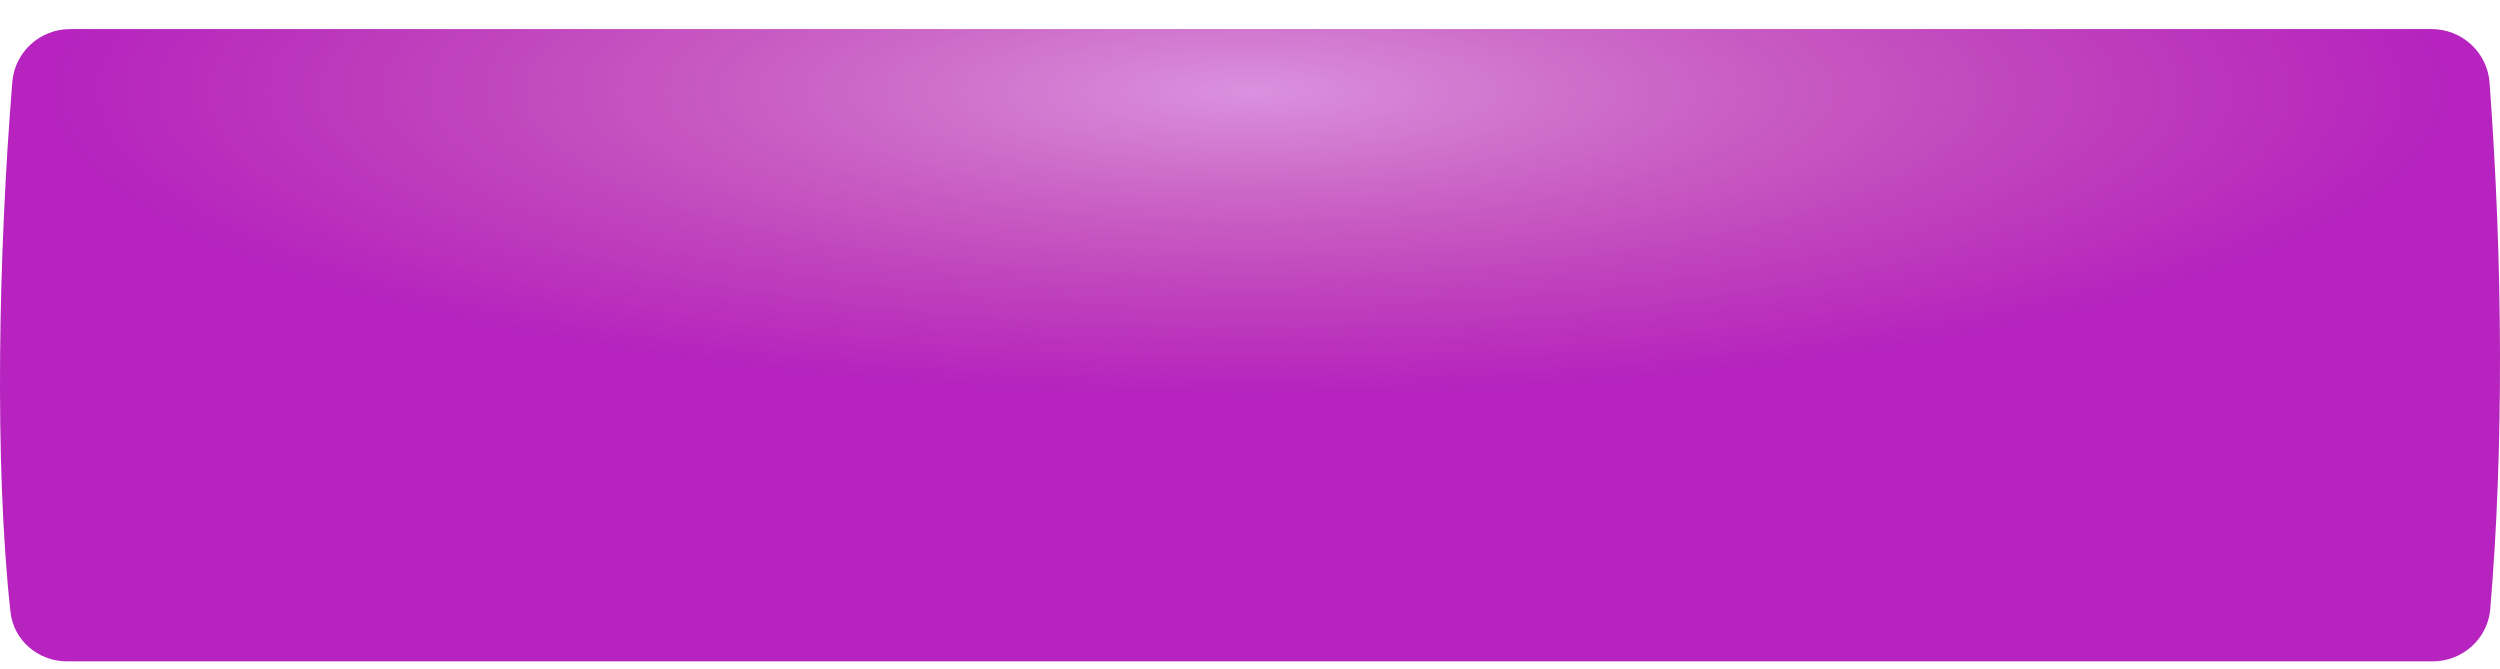
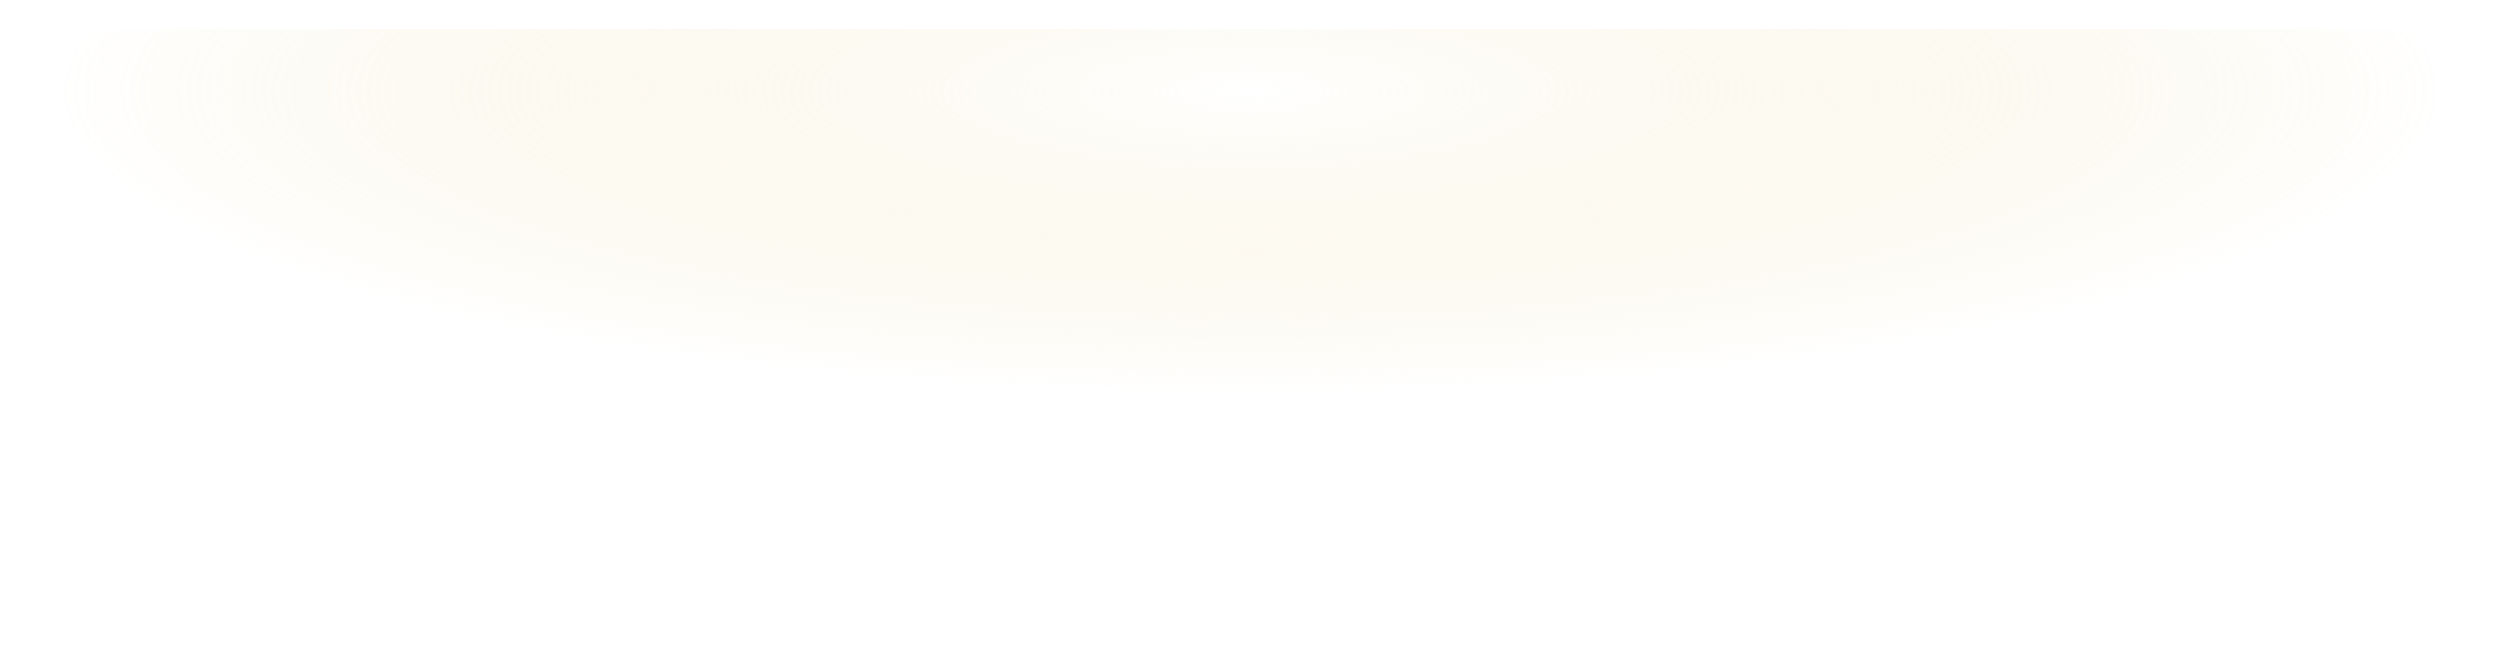
<svg xmlns="http://www.w3.org/2000/svg" width="344" height="92" viewBox="0 0 344 92" fill="none">
  <g filter="url(#filter0_d_118_723)">
-     <path d="M1.693 7.286C2.028 3.147 5.508 0 9.661 0H334.579C338.76 0 342.255 3.194 342.563 7.364C344.406 32.297 344.517 57.817 342.661 79.799C342.314 83.903 338.847 87.003 334.729 87.003H9.222C5.258 87.003 1.868 84.126 1.437 80.185C-0.796 59.738 -0.205 30.752 1.693 7.286Z" fill="#B623BF" />
    <path d="M1.693 7.286C2.028 3.147 5.508 0 9.661 0H334.579C338.76 0 342.255 3.194 342.563 7.364C344.406 32.297 344.517 57.817 342.661 79.799C342.314 83.903 338.847 87.003 334.729 87.003H9.222C5.258 87.003 1.868 84.126 1.437 80.185C-0.796 59.738 -0.205 30.752 1.693 7.286Z" fill="url(#paint0_radial_118_723)" fill-opacity="0.5" />
  </g>
  <defs>
    <filter id="filter0_d_118_723" x="0" y="0" width="344" height="91.004" filterUnits="userSpaceOnUse" color-interpolation-filters="sRGB">
      <feFlood flood-opacity="0" result="BackgroundImageFix" />
      <feColorMatrix in="SourceAlpha" type="matrix" values="0 0 0 0 0 0 0 0 0 0 0 0 0 0 0 0 0 0 127 0" result="hardAlpha" />
      <feOffset dy="4" />
      <feColorMatrix type="matrix" values="0 0 0 0 0.518 0 0 0 0 0.09 0 0 0 0 0.545 0 0 0 1 0" />
      <feBlend mode="normal" in2="BackgroundImageFix" result="effect1_dropShadow_118_723" />
      <feBlend mode="normal" in="SourceGraphic" in2="effect1_dropShadow_118_723" result="shape" />
    </filter>
    <radialGradient id="paint0_radial_118_723" cx="0" cy="0" r="1" gradientUnits="userSpaceOnUse" gradientTransform="translate(172.023 8.5) rotate(90.017) scale(78.503 310.392)">
      <stop stop-color="white" />
      <stop offset="0.531" stop-color="#E9D08B" stop-opacity="0" />
    </radialGradient>
  </defs>
</svg>